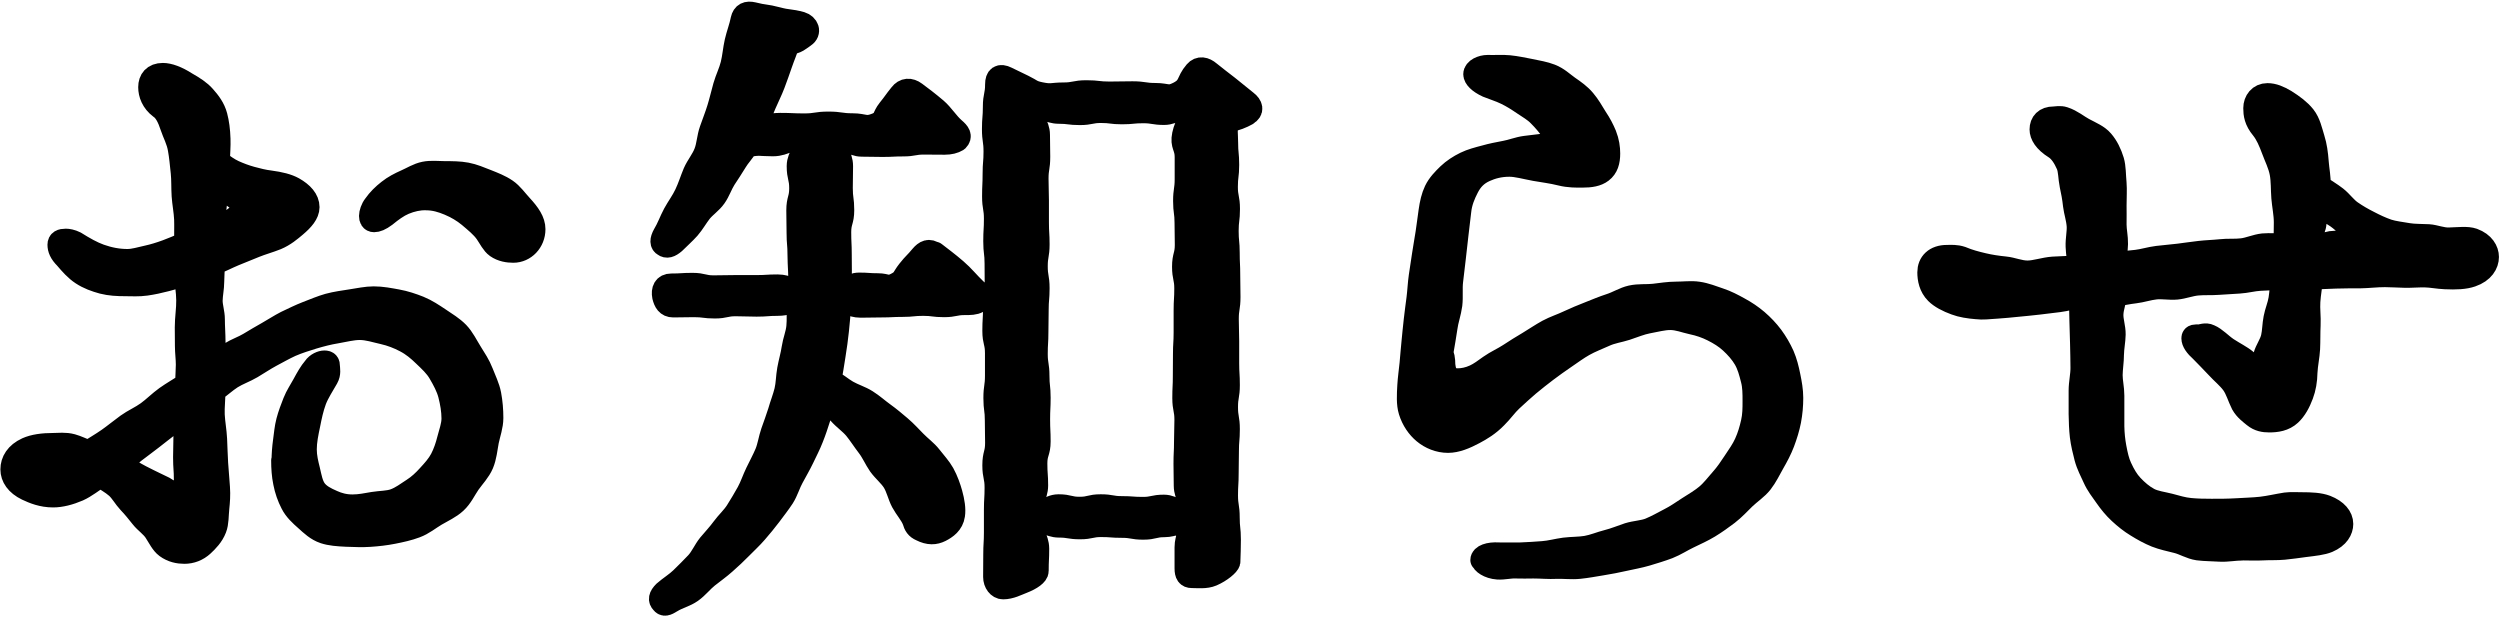
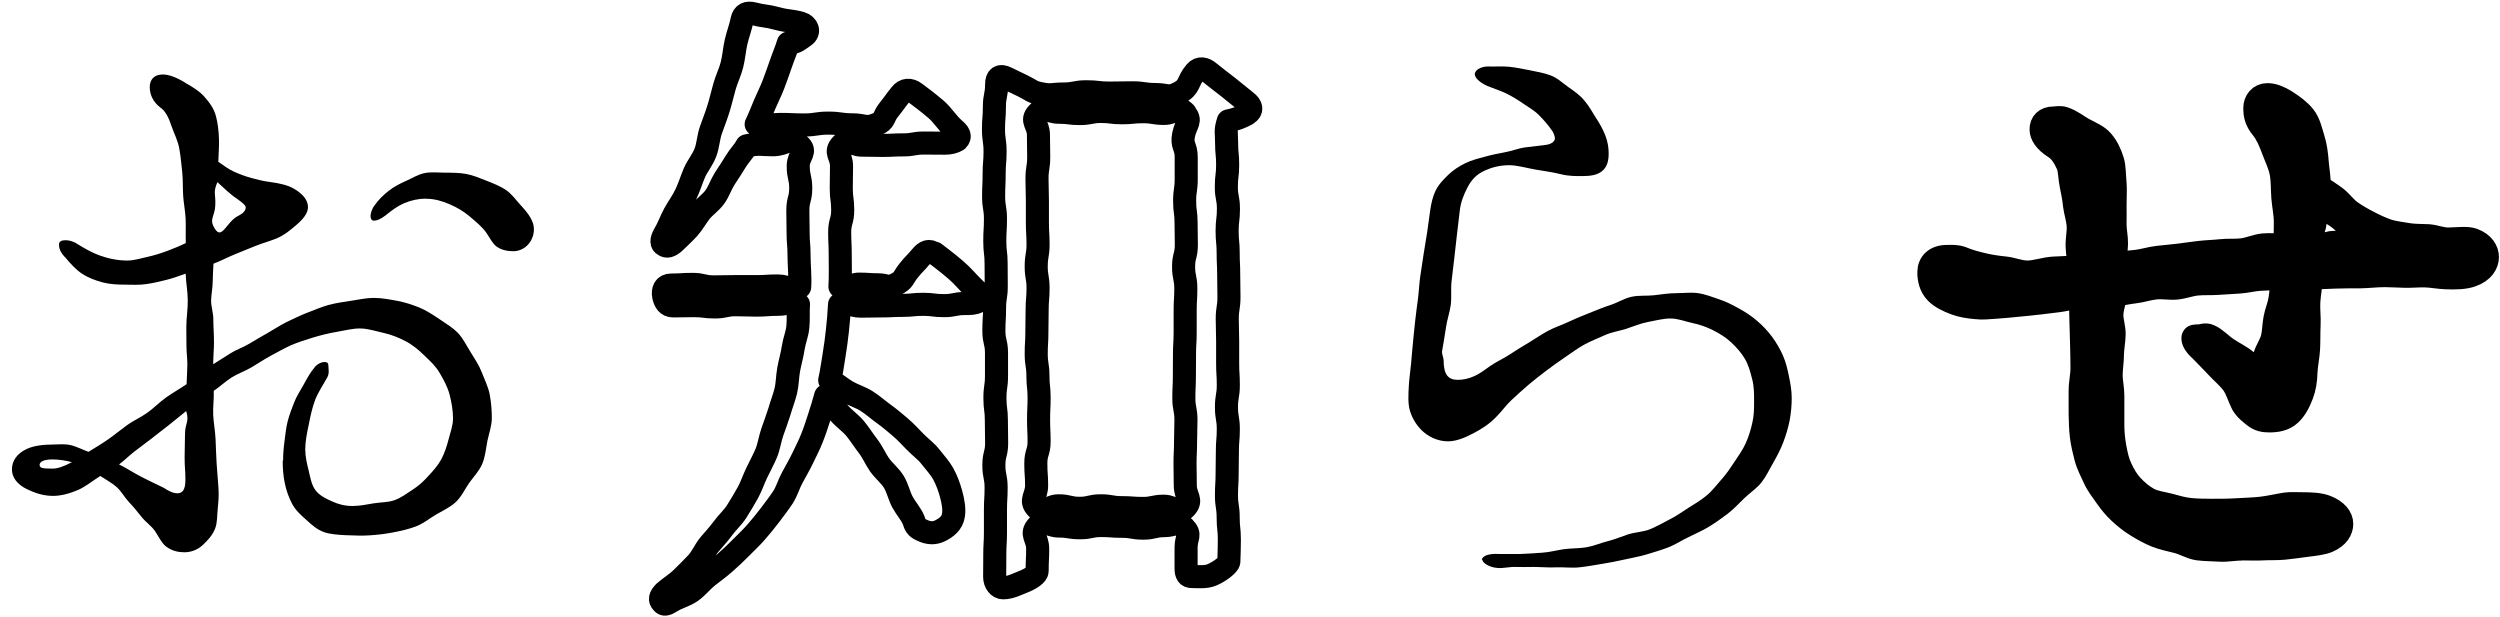
<svg xmlns="http://www.w3.org/2000/svg" id="_レイヤー_2" data-name="レイヤー 2" width="190.67" height="47.03" viewBox="0 0 190.67 47.03">
  <defs>
    <style>
      .cls-1 {
        fill: none;
        stroke: #000;
        stroke-linecap: round;
        stroke-linejoin: round;
        stroke-width: 1.76px;
      }
    </style>
  </defs>
  <g id="_テキスト" data-name="テキスト">
    <g>
      <g>
        <path d="m21.59,35.16c0-.5.04-1.01.11-1.52.07-.5.11-1.02.24-1.51.13-.5.32-.99.5-1.45.19-.49.49-.92.72-1.35.26-.48.51-.93.81-1.28.2-.3.57-.44.77-.44.25,0,.31.1.31.35,0,.2.09.51-.11.86-.32.57-.68,1.1-.91,1.69-.23.62-.36,1.25-.48,1.86-.14.66-.27,1.29-.27,1.9,0,.57.13,1.09.25,1.57.13.55.22,1.11.51,1.52.31.43.81.67,1.31.89.44.2.93.34,1.53.34s1.09-.12,1.6-.2c.56-.09,1.12-.07,1.6-.24.53-.19.96-.53,1.4-.81.47-.3.85-.66,1.2-1.05.37-.4.73-.8.98-1.27.25-.48.42-.99.55-1.51.13-.52.34-1.05.34-1.59,0-.61-.11-1.23-.26-1.82-.15-.58-.45-1.13-.76-1.66-.3-.52-.75-.93-1.19-1.35-.42-.41-.87-.79-1.43-1.08-.51-.27-1.07-.49-1.69-.63-.56-.12-1.15-.33-1.79-.33-.56,0-1.16.16-1.8.27-.56.09-1.14.24-1.75.42-.55.17-1.13.35-1.71.6-.52.24-1.01.52-1.52.79-.5.27-.97.59-1.46.88-.49.29-1.05.48-1.53.78-.48.31-.89.7-1.36,1.02.03.6-.07,1.21-.04,1.84.03.6.15,1.21.18,1.84.03.6.04,1.22.08,1.85.04.6.09,1.22.14,1.85.04.57,0,1.08-.05,1.55-.06.58-.03,1.13-.2,1.56-.21.55-.61.95-.94,1.26-.41.38-.9.56-1.41.56-.43,0-.92-.09-1.37-.42-.34-.25-.55-.71-.85-1.17-.28-.42-.73-.71-1.03-1.09-.32-.4-.62-.78-.96-1.13-.35-.37-.59-.84-.95-1.16-.39-.34-.86-.59-1.25-.85-.6.38-1.14.82-1.68,1.06-.67.29-1.34.46-1.92.46-.83,0-1.48-.27-1.99-.51-.79-.38-1.15-.94-1.15-1.51,0-.61.34-1.2,1.15-1.57.51-.23,1.19-.33,2.05-.33.37,0,.85-.07,1.37.07.4.11.81.32,1.27.49.47-.3.98-.59,1.51-.96.47-.33.94-.72,1.45-1.09.47-.34,1.04-.58,1.55-.95.48-.35.91-.79,1.41-1.15.49-.35,1.05-.66,1.56-1.01.02-.48.05-1,.06-1.48,0-.48-.07-.96-.07-1.43,0-.48-.01-.96-.01-1.43,0-.71.12-1.39.11-2.05,0-.69-.14-1.35-.16-2.04-.51.18-1,.36-1.49.48-.53.14-1.05.25-1.54.32-.55.08-1.07.04-1.57.04-.6,0-1.17-.03-1.72-.17-.55-.15-1.09-.34-1.59-.67-.46-.3-.84-.73-1.24-1.2-.4-.4-.51-.71-.51-1.01,0-.25.17-.34.52-.34.15,0,.42.04.72.19.67.42,1.29.77,1.88.98.7.25,1.4.38,2.1.38.48,0,.99-.16,1.53-.28.46-.1.95-.25,1.47-.44.45-.17.95-.37,1.45-.61-.02-.61.01-1.24-.01-1.82-.03-.62-.15-1.21-.19-1.78-.04-.63-.01-1.23-.07-1.79-.07-.64-.12-1.24-.22-1.78-.11-.67-.42-1.21-.58-1.7-.24-.74-.51-1.23-.87-1.47-.6-.45-.81-1.05-.81-1.55,0-.55.3-.97,1-.97.45,0,1.07.22,1.77.67.58.33,1.05.63,1.39,1.02.38.43.73.88.89,1.49.13.49.21,1.07.23,1.74.02.52-.03,1.08-.05,1.74.39.27.75.55,1.19.75.42.19.87.36,1.35.49.44.12.91.24,1.41.3.74.1,1.33.24,1.78.49.67.38,1.11.86,1.11,1.43,0,.48-.4.95-.96,1.42-.38.32-.83.71-1.45.97-.55.22-1.11.37-1.63.58-.55.23-1.08.44-1.6.65-.55.23-1.05.5-1.57.69-.02.46-.05.91-.06,1.4,0,.46-.11.93-.12,1.42,0,.46.17.93.17,1.42,0,.57.05,1.15.05,1.75,0,.56-.06,1.08-.06,1.68.45-.29.85-.54,1.31-.83.46-.29.99-.46,1.45-.74.47-.28.93-.56,1.4-.82.48-.27.93-.57,1.4-.81.55-.26,1.07-.52,1.59-.72.57-.22,1.11-.45,1.64-.6.59-.16,1.17-.23,1.72-.32.6-.09,1.18-.22,1.73-.22.62,0,1.21.12,1.77.22.61.11,1.17.3,1.7.51.56.23,1.05.56,1.53.88.5.34,1.01.64,1.42,1.06.41.43.66.97.98,1.48.31.5.64.99.85,1.54.21.55.49,1.1.6,1.68.11.58.16,1.19.16,1.79s-.22,1.18-.34,1.76c-.11.58-.16,1.19-.39,1.74-.23.54-.66.98-1.01,1.47-.33.48-.58,1.05-1.03,1.46-.42.39-.98.64-1.51.95-.49.29-.96.69-1.54.9-.53.2-1.12.33-1.73.45-.56.11-1.15.18-1.77.22-.57.04-1.16.01-1.79-.01-.62-.03-1.19-.07-1.67-.23-.57-.19-.98-.59-1.38-.95-.42-.37-.84-.75-1.09-1.25-.25-.48-.44-1.02-.55-1.59-.11-.53-.15-1.1-.15-1.68Zm-16.1.09c-.55-.15-1.06-.21-1.51-.21-.7,0-.96.21-.96.41,0,.25.21.29,1,.29.35,0,.81-.14,1.46-.49Zm8.04,2.37c.35,0,.61-.21.61-1.01,0-.87-.06-.87-.06-1.75s.03-.88.03-1.75.35-.92.09-1.76c-.44.35-.89.72-1.31,1.06-.44.35-.89.68-1.31,1.02-.44.35-.9.67-1.32,1-.45.35-.76.68-1.18.99.63.31,1.12.65,1.65.92.85.44,1.52.74,1.77.87.3.2.67.41,1.02.41Zm4.63-21.15c.4-.2.58-.41.58-.66,0-.15-.22-.32-.62-.62-.55-.35-1.04-.85-1.54-1.3-.35.83-.12.87-.16,1.77-.04.9-.51,1.03-.03,1.79.54.86.86-.5,1.76-.98Zm14.32-1.32c-.54,0-1.09.11-1.66.35-.49.21-.94.54-1.43.94-.4.3-.66.39-.86.39s-.27-.16-.27-.36.11-.56.31-.81c.3-.43.67-.79,1.07-1.1.4-.32.85-.55,1.32-.76.46-.2.92-.5,1.43-.6.49-.1,1.03-.03,1.55-.03s1.1,0,1.63.1c.53.1,1.04.32,1.55.52.5.2,1.03.4,1.48.71.44.3.76.77,1.14,1.18.6.65.98,1.2.98,1.8,0,.95-.72,1.68-1.57,1.68-.4,0-.87-.07-1.27-.35-.31-.22-.51-.65-.79-1.06-.33-.47-.82-.86-1.3-1.27-.46-.38-.97-.68-1.54-.92-.55-.23-1.11-.4-1.74-.4Z" />
-         <path class="cls-1" d="m21.59,35.16c0-.5.04-1.01.11-1.52.07-.5.11-1.02.24-1.51.13-.5.32-.99.5-1.45.19-.49.49-.92.72-1.35.26-.48.51-.93.81-1.28.2-.3.57-.44.77-.44.25,0,.31.1.31.35,0,.2.09.51-.11.86-.32.57-.68,1.1-.91,1.69-.23.62-.36,1.25-.48,1.86-.14.66-.27,1.29-.27,1.9,0,.57.13,1.09.25,1.57.13.55.22,1.11.51,1.52.31.43.81.67,1.31.89.44.2.93.34,1.53.34s1.09-.12,1.6-.2c.56-.09,1.12-.07,1.6-.24.53-.19.96-.53,1.4-.81.47-.3.85-.66,1.2-1.05.37-.4.73-.8.98-1.27.25-.48.42-.99.55-1.51.13-.52.34-1.05.34-1.59,0-.61-.11-1.23-.26-1.82-.15-.58-.45-1.13-.76-1.66-.3-.52-.75-.93-1.19-1.35-.42-.41-.87-.79-1.43-1.08-.51-.27-1.07-.49-1.69-.63-.56-.12-1.15-.33-1.79-.33-.56,0-1.16.16-1.8.27-.56.09-1.14.24-1.75.42-.55.17-1.13.35-1.71.6-.52.24-1.01.52-1.52.79-.5.27-.97.59-1.46.88-.49.29-1.05.48-1.53.78-.48.31-.89.7-1.36,1.02.03.6-.07,1.21-.04,1.84.03.6.15,1.21.18,1.84.03.6.04,1.22.08,1.85.04.6.09,1.22.14,1.85.04.57,0,1.08-.05,1.55-.06.58-.03,1.13-.2,1.56-.21.55-.61.95-.94,1.26-.41.38-.9.56-1.41.56-.43,0-.92-.09-1.37-.42-.34-.25-.55-.71-.85-1.17-.28-.42-.73-.71-1.03-1.09-.32-.4-.62-.78-.96-1.13-.35-.37-.59-.84-.95-1.16-.39-.34-.86-.59-1.25-.85-.6.38-1.14.82-1.68,1.06-.67.29-1.34.46-1.92.46-.83,0-1.48-.27-1.99-.51-.79-.38-1.15-.94-1.15-1.51,0-.61.34-1.2,1.15-1.57.51-.23,1.19-.33,2.05-.33.37,0,.85-.07,1.37.07.4.11.81.32,1.27.49.47-.3.98-.59,1.51-.96.47-.33.94-.72,1.45-1.09.47-.34,1.04-.58,1.55-.95.48-.35.91-.79,1.41-1.15.49-.35,1.05-.66,1.56-1.01.02-.48.05-1,.06-1.48,0-.48-.07-.96-.07-1.43,0-.48-.01-.96-.01-1.43,0-.71.12-1.39.11-2.05,0-.69-.14-1.35-.16-2.04-.51.18-1,.36-1.49.48-.53.14-1.05.25-1.54.32-.55.08-1.07.04-1.57.04-.6,0-1.17-.03-1.72-.17-.55-.15-1.09-.34-1.59-.67-.46-.3-.84-.73-1.24-1.2-.4-.4-.51-.71-.51-1.01,0-.25.17-.34.52-.34.15,0,.42.04.72.19.67.42,1.29.77,1.88.98.7.25,1.4.38,2.1.38.48,0,.99-.16,1.53-.28.46-.1.95-.25,1.47-.44.45-.17.95-.37,1.45-.61-.02-.61.01-1.24-.01-1.82-.03-.62-.15-1.21-.19-1.78-.04-.63-.01-1.23-.07-1.79-.07-.64-.12-1.24-.22-1.78-.11-.67-.42-1.21-.58-1.7-.24-.74-.51-1.23-.87-1.47-.6-.45-.81-1.05-.81-1.55,0-.55.3-.97,1-.97.45,0,1.07.22,1.77.67.58.33,1.05.63,1.39,1.02.38.43.73.88.89,1.49.13.49.21,1.07.23,1.74.02.52-.03,1.08-.05,1.74.39.27.75.55,1.19.75.42.19.87.36,1.35.49.44.12.91.24,1.41.3.74.1,1.33.24,1.78.49.67.38,1.11.86,1.11,1.43,0,.48-.4.95-.96,1.42-.38.32-.83.71-1.45.97-.55.22-1.11.37-1.63.58-.55.23-1.08.44-1.6.65-.55.23-1.05.5-1.57.69-.02.46-.05.91-.06,1.4,0,.46-.11.93-.12,1.42,0,.46.17.93.17,1.42,0,.57.05,1.15.05,1.75,0,.56-.06,1.08-.06,1.68.45-.29.85-.54,1.31-.83.46-.29.99-.46,1.45-.74.47-.28.93-.56,1.4-.82.48-.27.93-.57,1.4-.81.55-.26,1.07-.52,1.59-.72.57-.22,1.11-.45,1.64-.6.59-.16,1.17-.23,1.72-.32.6-.09,1.18-.22,1.73-.22.62,0,1.21.12,1.77.22.61.11,1.17.3,1.7.51.56.23,1.05.56,1.53.88.5.34,1.01.64,1.42,1.06.41.43.66.97.98,1.48.31.5.64.99.85,1.54.21.55.49,1.1.6,1.68.11.58.16,1.19.16,1.79s-.22,1.18-.34,1.76c-.11.58-.16,1.19-.39,1.74-.23.54-.66.98-1.01,1.47-.33.48-.58,1.05-1.03,1.46-.42.39-.98.64-1.51.95-.49.29-.96.69-1.54.9-.53.2-1.12.33-1.73.45-.56.11-1.15.18-1.77.22-.57.04-1.16.01-1.79-.01-.62-.03-1.19-.07-1.67-.23-.57-.19-.98-.59-1.38-.95-.42-.37-.84-.75-1.09-1.25-.25-.48-.44-1.02-.55-1.59-.11-.53-.15-1.1-.15-1.68Zm-16.1.09c-.55-.15-1.06-.21-1.51-.21-.7,0-.96.21-.96.41,0,.25.21.29,1,.29.35,0,.81-.14,1.46-.49Zm8.04,2.37c.35,0,.61-.21.61-1.01,0-.87-.06-.87-.06-1.75s.03-.88.03-1.75.35-.92.09-1.76c-.44.35-.89.72-1.31,1.06-.44.35-.89.68-1.31,1.02-.44.35-.9.67-1.32,1-.45.35-.76.68-1.18.99.63.31,1.12.65,1.65.92.85.44,1.52.74,1.77.87.3.2.67.41,1.02.41Zm4.63-21.15c.4-.2.58-.41.58-.66,0-.15-.22-.32-.62-.62-.55-.35-1.04-.85-1.54-1.3-.35.83-.12.87-.16,1.77-.04.9-.51,1.03-.03,1.79.54.86.86-.5,1.76-.98Zm14.32-1.32c-.54,0-1.09.11-1.66.35-.49.21-.94.54-1.43.94-.4.3-.66.39-.86.39s-.27-.16-.27-.36.11-.56.31-.81c.3-.43.67-.79,1.07-1.1.4-.32.85-.55,1.32-.76.46-.2.92-.5,1.43-.6.49-.1,1.03-.03,1.55-.03s1.1,0,1.63.1c.53.1,1.04.32,1.55.52.5.2,1.03.4,1.48.71.44.3.76.77,1.14,1.18.6.65.98,1.2.98,1.8,0,.95-.72,1.68-1.57,1.68-.4,0-.87-.07-1.27-.35-.31-.22-.51-.65-.79-1.06-.33-.47-.82-.86-1.3-1.27-.46-.38-.97-.68-1.54-.92-.55-.23-1.11-.4-1.74-.4Z" />
      </g>
      <g>
-         <path d="m71.29,19.31c.41.32,1.01.76,1.62,1.29.52.44.98,1.02,1.47,1.48.35.3.55.62.2.92-.25.15-.59.15-.99.15-.79,0-.79.16-1.59.16s-.8-.1-1.59-.1-.79.08-1.59.08-.8.04-1.59.04-.8.02-1.59.02-.87-.41-1.61-.13c-.03.63-.09,1.32-.16,1.97-.07.63-.15,1.27-.26,1.92-.11.63-.18,1.25-.33,1.89.5.25.89.61,1.34.87.49.28,1.02.43,1.46.71.48.3.88.67,1.3.97.46.33.87.68,1.26,1.01.44.37.79.77,1.15,1.13.4.41.85.73,1.16,1.13.36.46.74.87.98,1.3.29.53.47,1.06.6,1.52.17.61.26,1.19.19,1.64-.09.64-.57.97-1,1.19-.42.21-.87.24-1.46-.06-.35-.15-.47-.36-.57-.71-.19-.49-.59-.91-.87-1.43-.25-.47-.36-1.05-.66-1.54-.29-.46-.75-.82-1.08-1.28-.31-.45-.53-.98-.87-1.42-.34-.44-.64-.92-.99-1.35-.36-.43-.84-.75-1.2-1.16-.38-.43-.68-.94-1.05-1.33-.14.54-.32,1.09-.49,1.63-.17.53-.34,1.06-.55,1.58-.2.52-.46,1.01-.7,1.52-.24.5-.52.98-.79,1.48-.27.48-.42,1.05-.72,1.52-.3.46-.65.9-.99,1.36-.33.44-.69.87-1.06,1.3-.36.42-.77.79-1.17,1.2-.38.39-.79.77-1.22,1.15-.41.37-.87.69-1.31,1.04-.43.34-.78.81-1.25,1.14-.45.32-1.03.45-1.51.75-.4.25-.56.29-.71.09-.2-.2-.18-.44.17-.79.42-.37.91-.66,1.3-1.04.4-.39.8-.79,1.17-1.18.38-.41.6-.96.94-1.38.36-.43.74-.83,1.06-1.27.33-.45.76-.83,1.05-1.29.3-.47.58-.95.85-1.43.27-.49.44-1.03.68-1.52.24-.5.51-.99.72-1.49.21-.51.28-1.08.46-1.6.18-.52.38-1.04.54-1.56.15-.53.36-1.05.49-1.58.13-.54.12-1.1.22-1.64.1-.55.26-1.08.34-1.62.08-.55.31-1.08.36-1.62.06-.55,0-1.19.05-1.73-.75-.26-.82,0-1.61,0s-.8.06-1.59.06-.79-.03-1.59-.03-.8.17-1.59.17-.8-.1-1.59-.1-.8.02-1.59.02c-.45,0-.62-.32-.72-.72-.1-.5.07-.87.57-.87.81,0,.81-.05,1.62-.05s.81.19,1.62.19.81-.02,1.62-.02.81,0,1.63,0,.81-.05,1.63-.05.94.43,1.68.08c.05-.8-.05-1.66-.05-2.46,0-.84-.07-.84-.07-1.69s-.02-.84-.02-1.69.22-.85.22-1.69-.19-.85-.19-1.69.7-1.09.05-1.63c-.78-.65-.96,0-1.98,0s-1.01-.12-2,.08c-.25.46-.58.76-.84,1.2-.27.45-.56.88-.84,1.31-.28.44-.44.96-.74,1.38-.3.43-.77.73-1.09,1.13-.32.41-.57.87-.91,1.26-.35.39-.74.73-1.1,1.09-.35.3-.58.35-.78.2-.2-.1-.24-.35.01-.8.3-.49.49-1.05.77-1.57.27-.5.63-.97.88-1.51.25-.52.42-1.08.65-1.63.23-.53.63-.99.84-1.55.21-.54.22-1.15.42-1.71.19-.55.41-1.09.58-1.65.17-.55.3-1.12.46-1.69.16-.56.43-1.09.57-1.66.14-.56.18-1.16.31-1.73.13-.57.35-1.12.46-1.69.1-.45.38-.56.83-.46.9.23.93.13,1.83.37s.93.12,1.83.36c.5.15.7.68.25.98-.3.2-.62.54-1.22.54-.16.54-.37,1-.55,1.53-.18.54-.38,1.07-.57,1.59-.2.53-.46,1.03-.68,1.55-.22.52-.41,1.02-.65,1.52.88.27.91.01,1.83.01s.92.04,1.84.04.92-.14,1.84-.14.92.13,1.84.13.98.31,1.84-.04c.67-.27.47-.54.93-1.11s.43-.59.89-1.16c.3-.4.72-.42,1.12-.12.41.3.99.74,1.59,1.25.5.43.88,1.07,1.38,1.5.35.3.54.55.24.85-.25.15-.56.23-.96.23-.79,0-.79-.01-1.58-.01s-.79.14-1.58.14-.79.04-1.58.04-.79-.02-1.58-.02-.99-.62-1.54-.04c-.58.61-.01.8-.01,1.64s-.02.84-.02,1.68.11.84.11,1.68-.23.84-.23,1.68.04.84.04,1.68.03,1.67-.02,2.47c.61.36.75-.19,1.46-.19s.71.05,1.42.05.73.28,1.37-.03c.66-.33.52-.46.98-1.04.46-.58.51-.54.98-1.11.3-.35.59-.5.99-.2Zm23.8-10.6c-.35.2-.86.41-1.41.51-.25.8-.13.83-.13,1.67s.08.84.08,1.68-.1.84-.1,1.68.16.84.16,1.68-.1.84-.1,1.68.08.84.08,1.68.04.84.04,1.68.02.84.02,1.68-.13.84-.13,1.68.03.84.03,1.68,0,.84,0,1.68.05.84.05,1.68-.14.84-.14,1.68.14.84.14,1.68-.07.84-.07,1.68-.02.84-.02,1.69-.05.84-.05,1.68.13.84.13,1.69.09.84.09,1.69-.02.85-.04,1.69c-.03.2-.61.7-1.28.99-.49.21-1.09.13-1.55.13-.3,0-.43-.17-.43-.62,0-.8,0-.8,0-1.6s.41-.94-.15-1.51c-.57-.57-.71-.15-1.51-.15s-.8.19-1.61.19-.8-.14-1.61-.14-.8-.06-1.6-.06-.8.17-1.61.17-.81-.13-1.61-.13-1.08-.57-1.63.01c-.58.62.01.87.01,1.72s-.04.85-.04,1.7c0,.25-.43.58-1.13.85-.42.16-.91.43-1.47.43-.35,0-.64-.38-.64-.83,0-.85.01-.85.01-1.7s.05-.85.05-1.7,0-.85,0-1.7.05-.85.05-1.71-.17-.85-.17-1.71.21-.85.21-1.7-.02-.85-.02-1.71-.11-.85-.11-1.71.12-.85.12-1.71,0-.85,0-1.71-.2-.85-.2-1.71.05-.85.05-1.71.13-.85.13-1.71-.01-.85-.01-1.7-.1-.85-.1-1.71.05-.85.05-1.71-.14-.85-.14-1.71.04-.85.04-1.71.07-.85.07-1.71-.12-.86-.12-1.71.07-.86.07-1.71.17-.86.17-1.71c0-.55.25-.73.75-.48.64.31.64.31,1.28.62.64.31.61.43,1.3.57.86.18.88.03,1.76.03s.88-.17,1.76-.17.88.1,1.75.1.88-.02,1.76-.02.88.13,1.76.13.96.29,1.75-.11c.93-.48.62-.83,1.3-1.62.3-.35.7-.26,1.05.04.7.57.71.55,1.42,1.11.7.56.7.57,1.4,1.13.4.3.5.68.05.93Zm-4.7-.1c-.55-.58-.8.04-1.6.04s-.8-.13-1.61-.13-.8.08-1.61.08-.8-.1-1.6-.1-.8.16-1.61.16-.81-.1-1.61-.1-1.04-.51-1.6.07c-.58.6.05.82.05,1.66s.02.83.02,1.67-.13.84-.13,1.67.03.84.03,1.67,0,.84,0,1.67.05.84.05,1.67-.14.84-.14,1.67.14.84.14,1.67-.07.83-.07,1.67-.02.83-.02,1.67-.05.84-.05,1.67.13.84.13,1.67.09.84.09,1.67-.04.84-.04,1.67.04.84.04,1.67-.25.84-.25,1.68.06.84.06,1.68-.56,1.12.02,1.72c.55.58.85-.17,1.65-.17s.8.19,1.61.19.8-.19,1.61-.19.8.14,1.6.14.8.06,1.61.06.81-.17,1.61-.17,1.07.7,1.63.12c.58-.6,0-.86,0-1.69s-.02-.83-.02-1.67.04-.84.04-1.67.03-.84.03-1.67-.16-.84-.16-1.67.04-.84.04-1.67.01-.84.01-1.67.05-.84.05-1.67,0-.83,0-1.67.05-.83.05-1.67-.17-.84-.17-1.67.21-.84.21-1.67-.02-.84-.02-1.67-.11-.84-.11-1.67.12-.84.12-1.67,0-.84,0-1.68-.37-.87-.2-1.7c.18-.88.66-1.06.08-1.66Z" />
        <path class="cls-1" d="m71.29,19.31c.41.32,1.01.76,1.62,1.29.52.44.98,1.02,1.47,1.48.35.3.55.62.2.92-.25.15-.59.15-.99.15-.79,0-.79.16-1.59.16s-.8-.1-1.59-.1-.79.08-1.59.08-.8.04-1.59.04-.8.02-1.59.02-.87-.41-1.61-.13c-.03.63-.09,1.32-.16,1.97-.07.63-.15,1.27-.26,1.92-.11.63-.18,1.25-.33,1.89.5.25.89.61,1.34.87.49.28,1.02.43,1.46.71.48.3.88.67,1.3.97.46.33.87.68,1.26,1.01.44.37.79.77,1.15,1.13.4.41.85.73,1.16,1.13.36.46.74.87.98,1.3.29.53.47,1.06.6,1.52.17.61.26,1.19.19,1.64-.09.64-.57.97-1,1.19-.42.21-.87.24-1.46-.06-.35-.15-.47-.36-.57-.71-.19-.49-.59-.91-.87-1.43-.25-.47-.36-1.05-.66-1.54-.29-.46-.75-.82-1.08-1.28-.31-.45-.53-.98-.87-1.42-.34-.44-.64-.92-.99-1.35-.36-.43-.84-.75-1.2-1.16-.38-.43-.68-.94-1.05-1.33-.14.54-.32,1.09-.49,1.63-.17.53-.34,1.06-.55,1.58-.2.52-.46,1.01-.7,1.52-.24.5-.52.98-.79,1.48-.27.48-.42,1.05-.72,1.52-.3.46-.65.9-.99,1.36-.33.44-.69.87-1.06,1.3-.36.42-.77.79-1.17,1.2-.38.39-.79.77-1.22,1.15-.41.37-.87.69-1.31,1.04-.43.34-.78.81-1.25,1.14-.45.32-1.03.45-1.51.75-.4.25-.56.29-.71.09-.2-.2-.18-.44.17-.79.42-.37.91-.66,1.3-1.04.4-.39.8-.79,1.17-1.18.38-.41.6-.96.94-1.38.36-.43.74-.83,1.06-1.27.33-.45.76-.83,1.05-1.29.3-.47.58-.95.85-1.43.27-.49.44-1.03.68-1.52.24-.5.51-.99.72-1.49.21-.51.28-1.08.46-1.6.18-.52.38-1.04.54-1.56.15-.53.36-1.05.49-1.58.13-.54.12-1.1.22-1.64.1-.55.26-1.08.34-1.62.08-.55.31-1.08.36-1.62.06-.55,0-1.19.05-1.73-.75-.26-.82,0-1.61,0s-.8.06-1.59.06-.79-.03-1.59-.03-.8.17-1.59.17-.8-.1-1.59-.1-.8.02-1.59.02c-.45,0-.62-.32-.72-.72-.1-.5.07-.87.57-.87.81,0,.81-.05,1.62-.05s.81.19,1.62.19.81-.02,1.62-.02.81,0,1.63,0,.81-.05,1.63-.05.94.43,1.68.08c.05-.8-.05-1.66-.05-2.46,0-.84-.07-.84-.07-1.69s-.02-.84-.02-1.69.22-.85.22-1.69-.19-.85-.19-1.69.7-1.09.05-1.63c-.78-.65-.96,0-1.98,0s-1.01-.12-2,.08c-.25.46-.58.76-.84,1.2-.27.45-.56.88-.84,1.31-.28.44-.44.96-.74,1.38-.3.43-.77.73-1.09,1.13-.32.41-.57.87-.91,1.26-.35.39-.74.73-1.1,1.09-.35.3-.58.35-.78.2-.2-.1-.24-.35.01-.8.3-.49.49-1.05.77-1.57.27-.5.63-.97.88-1.51.25-.52.42-1.08.65-1.63.23-.53.63-.99.84-1.55.21-.54.22-1.15.42-1.71.19-.55.41-1.09.58-1.65.17-.55.3-1.12.46-1.69.16-.56.43-1.09.57-1.66.14-.56.18-1.16.31-1.73.13-.57.35-1.12.46-1.69.1-.45.38-.56.83-.46.9.23.93.13,1.83.37s.93.12,1.83.36c.5.15.7.68.25.98-.3.2-.62.54-1.22.54-.16.54-.37,1-.55,1.53-.18.54-.38,1.07-.57,1.59-.2.53-.46,1.03-.68,1.55-.22.52-.41,1.02-.65,1.52.88.27.91.01,1.83.01s.92.04,1.84.04.92-.14,1.84-.14.92.13,1.84.13.98.31,1.84-.04c.67-.27.47-.54.93-1.11s.43-.59.89-1.16c.3-.4.72-.42,1.12-.12.41.3.99.74,1.59,1.25.5.43.88,1.07,1.38,1.5.35.3.54.55.24.85-.25.15-.56.23-.96.23-.79,0-.79-.01-1.58-.01s-.79.14-1.58.14-.79.04-1.58.04-.79-.02-1.58-.02-.99-.62-1.54-.04c-.58.61-.01.8-.01,1.64s-.02.84-.02,1.68.11.84.11,1.68-.23.84-.23,1.68.04.84.04,1.68.03,1.67-.02,2.47c.61.36.75-.19,1.46-.19s.71.05,1.42.05.73.28,1.37-.03c.66-.33.52-.46.98-1.04.46-.58.51-.54.98-1.11.3-.35.59-.5.99-.2Zm23.8-10.6c-.35.2-.86.41-1.41.51-.25.8-.13.83-.13,1.67s.08.84.08,1.68-.1.84-.1,1.68.16.84.16,1.68-.1.84-.1,1.68.08.84.08,1.68.04.84.04,1.68.02.84.02,1.68-.13.84-.13,1.68.03.84.03,1.68,0,.84,0,1.68.05.84.05,1.68-.14.84-.14,1.68.14.84.14,1.68-.07.84-.07,1.68-.02.84-.02,1.69-.05.84-.05,1.68.13.84.13,1.69.09.84.09,1.69-.02.85-.04,1.69c-.03.2-.61.7-1.28.99-.49.21-1.09.13-1.55.13-.3,0-.43-.17-.43-.62,0-.8,0-.8,0-1.6s.41-.94-.15-1.51c-.57-.57-.71-.15-1.51-.15s-.8.19-1.61.19-.8-.14-1.61-.14-.8-.06-1.6-.06-.8.17-1.61.17-.81-.13-1.61-.13-1.08-.57-1.63.01c-.58.62.01.87.01,1.72s-.04.85-.04,1.7c0,.25-.43.58-1.13.85-.42.16-.91.43-1.47.43-.35,0-.64-.38-.64-.83,0-.85.01-.85.01-1.7s.05-.85.05-1.7,0-.85,0-1.7.05-.85.05-1.71-.17-.85-.17-1.71.21-.85.21-1.7-.02-.85-.02-1.71-.11-.85-.11-1.71.12-.85.12-1.71,0-.85,0-1.71-.2-.85-.2-1.71.05-.85.05-1.71.13-.85.13-1.71-.01-.85-.01-1.7-.1-.85-.1-1.71.05-.85.05-1.71-.14-.85-.14-1.71.04-.85.04-1.71.07-.85.07-1.71-.12-.86-.12-1.71.07-.86.07-1.71.17-.86.17-1.71c0-.55.25-.73.75-.48.64.31.64.31,1.28.62.64.31.61.43,1.3.57.86.18.88.03,1.76.03s.88-.17,1.76-.17.88.1,1.75.1.88-.02,1.76-.02.88.13,1.76.13.96.29,1.75-.11c.93-.48.62-.83,1.3-1.62.3-.35.7-.26,1.05.04.7.57.71.55,1.42,1.11.7.56.7.57,1.4,1.13.4.3.5.68.05.93Zm-4.7-.1c-.55-.58-.8.04-1.6.04s-.8-.13-1.61-.13-.8.08-1.61.08-.8-.1-1.6-.1-.8.16-1.61.16-.81-.1-1.61-.1-1.04-.51-1.6.07c-.58.6.05.82.05,1.66s.02.83.02,1.67-.13.84-.13,1.67.03.84.03,1.67,0,.84,0,1.67.05.84.05,1.67-.14.84-.14,1.67.14.84.14,1.67-.07.83-.07,1.67-.02.83-.02,1.67-.05.84-.05,1.67.13.84.13,1.67.09.84.09,1.67-.04.84-.04,1.67.04.84.04,1.67-.25.84-.25,1.68.06.84.06,1.68-.56,1.12.02,1.72c.55.58.85-.17,1.65-.17s.8.19,1.61.19.8-.19,1.61-.19.8.14,1.6.14.8.06,1.61.06.81-.17,1.61-.17,1.07.7,1.63.12c.58-.6,0-.86,0-1.69s-.02-.83-.02-1.67.04-.84.04-1.67.03-.84.03-1.67-.16-.84-.16-1.67.04-.84.04-1.67.01-.84.01-1.67.05-.84.05-1.67,0-.83,0-1.67.05-.83.05-1.67-.17-.84-.17-1.67.21-.84.21-1.67-.02-.84-.02-1.67-.11-.84-.11-1.67.12-.84.12-1.67,0-.84,0-1.68-.37-.87-.2-1.7c.18-.88.66-1.06.08-1.66Z" />
      </g>
      <g>
        <path d="m113.02,42.71c0-.3.53-.51,1.28-.46.57,0,1.14.01,1.68,0,.57-.02,1.14-.06,1.68-.1.57-.04,1.12-.2,1.66-.27.57-.07,1.14-.05,1.67-.14.57-.1,1.09-.33,1.61-.46.56-.14,1.07-.36,1.59-.53.55-.17,1.14-.18,1.64-.38.53-.22,1.02-.5,1.5-.75.52-.26.98-.59,1.43-.88.49-.31.98-.6,1.39-.94.45-.37.78-.83,1.14-1.23.39-.43.69-.89.99-1.34.32-.48.64-.93.86-1.42.24-.53.39-1.05.51-1.58.13-.56.13-1.1.13-1.64,0-.58,0-1.12-.14-1.65-.14-.55-.28-1.09-.56-1.57-.28-.48-.66-.9-1.07-1.28-.4-.37-.87-.66-1.39-.92-.48-.24-.99-.42-1.57-.54-.52-.11-1.06-.34-1.66-.34-.54,0-1.12.16-1.72.27-.54.1-1.07.33-1.65.52-.52.17-1.11.24-1.66.5-.5.23-1.05.43-1.58.73-.48.27-.95.62-1.45.96-.46.31-.93.65-1.41,1.01-.44.34-.9.69-1.36,1.08-.43.36-.85.76-1.29,1.16-.41.38-.74.87-1.17,1.29-.55.57-1.15.93-1.68,1.21-.69.37-1.36.64-1.98.64-.69,0-1.34-.27-1.83-.68-.46-.38-.86-.95-1.07-1.63-.17-.55-.13-1.23-.09-1.95.03-.52.11-1.07.17-1.66.05-.53.09-1.09.15-1.67.06-.54.1-1.1.17-1.66.07-.55.13-1.1.21-1.66.07-.55.09-1.12.17-1.67.08-.56.17-1.11.25-1.66.08-.56.19-1.11.27-1.66.09-.57.15-1.13.23-1.66.08-.57.2-1.1.41-1.54.24-.5.62-.88.99-1.24.38-.36.81-.64,1.3-.88.45-.22.96-.35,1.49-.49.49-.14,1-.24,1.53-.34.51-.09,1.01-.3,1.54-.37.52-.07,1.04-.12,1.57-.19.4-.05.69-.25.69-.5,0-.15-.1-.41-.2-.56-.31-.45-.65-.84-.99-1.18-.36-.38-.82-.63-1.23-.91-.41-.28-.83-.55-1.31-.78-.43-.21-.92-.36-1.42-.56-.65-.3-.96-.65-.96-.9,0-.35.53-.59.98-.59.58.02,1.12-.03,1.62.02.59.06,1.12.18,1.6.27.58.12,1.12.21,1.58.39.55.21.94.6,1.35.89.45.31.88.61,1.22,1.02.33.39.6.85.89,1.33.31.46.53.89.7,1.3.21.53.27,1,.27,1.42,0,.59-.13,1.06-.54,1.37-.35.27-.84.35-1.48.35-.45,0-1.01.01-1.61-.14-.71-.18-1.37-.25-1.97-.36-.76-.14-1.41-.33-1.97-.33-.77,0-1.37.18-1.86.4-.65.29-1.04.72-1.33,1.28-.28.54-.53,1.13-.6,1.82-.04.32-.12.96-.21,1.78-.06.53-.13,1.13-.2,1.77-.07.57-.14,1.17-.21,1.78-.07.59.01,1.21-.06,1.8-.08.61-.3,1.2-.37,1.76-.09.66-.21,1.25-.29,1.76-.05.25.11.51.11.71,0,1.15.38,1.51,1.08,1.51.38,0,.83-.08,1.3-.3.39-.18.76-.46,1.15-.74.48-.34,1.02-.57,1.49-.88.49-.33.98-.62,1.46-.91.51-.31.98-.63,1.47-.9.52-.28,1.07-.45,1.57-.69.54-.25,1.06-.47,1.58-.67.55-.22,1.08-.44,1.6-.61.57-.18,1.07-.51,1.61-.63.58-.13,1.18-.06,1.72-.12.59-.07,1.15-.16,1.7-.16.58,0,1.15-.08,1.68,0,.57.08,1.1.3,1.61.47.55.18,1.04.44,1.51.7.5.27.96.58,1.37.93.43.37.81.77,1.14,1.21.33.45.61.93.84,1.44.22.51.35,1.04.46,1.59.11.54.21,1.08.21,1.65s-.05,1.15-.16,1.73c-.11.56-.28,1.11-.49,1.67-.2.53-.47,1.04-.77,1.56-.28.49-.53,1.03-.9,1.5-.35.44-.86.77-1.29,1.18-.4.39-.79.82-1.27,1.19-.45.34-.92.68-1.43.99-.48.29-1.01.53-1.55.79-.51.24-1,.57-1.56.79-.53.2-1.09.37-1.66.54-.54.16-1.12.26-1.7.39-.55.12-1.12.24-1.71.33-.56.09-1.13.2-1.72.26-.56.06-1.16-.02-1.75,0-.57.03-1.15-.03-1.75-.03-.44,0-.88.02-1.35,0-.44-.02-.9.11-1.36.08-.7-.05-1.17-.42-1.17-.62Z" />
-         <path class="cls-1" d="m113.02,42.71c0-.3.53-.51,1.28-.46.57,0,1.14.01,1.68,0,.57-.02,1.14-.06,1.68-.1.57-.04,1.12-.2,1.66-.27.57-.07,1.14-.05,1.67-.14.57-.1,1.09-.33,1.61-.46.56-.14,1.07-.36,1.59-.53.55-.17,1.14-.18,1.64-.38.53-.22,1.02-.5,1.5-.75.52-.26.98-.59,1.43-.88.49-.31.98-.6,1.39-.94.45-.37.78-.83,1.14-1.23.39-.43.69-.89.99-1.34.32-.48.64-.93.86-1.42.24-.53.39-1.05.51-1.58.13-.56.13-1.1.13-1.64,0-.58,0-1.12-.14-1.65-.14-.55-.28-1.09-.56-1.57-.28-.48-.66-.9-1.07-1.28-.4-.37-.87-.66-1.39-.92-.48-.24-.99-.42-1.57-.54-.52-.11-1.06-.34-1.66-.34-.54,0-1.12.16-1.72.27-.54.1-1.07.33-1.65.52-.52.17-1.11.24-1.66.5-.5.23-1.05.43-1.58.73-.48.27-.95.62-1.45.96-.46.31-.93.65-1.41,1.01-.44.34-.9.69-1.36,1.08-.43.36-.85.76-1.29,1.16-.41.38-.74.87-1.17,1.29-.55.57-1.15.93-1.68,1.21-.69.37-1.36.64-1.98.64-.69,0-1.34-.27-1.83-.68-.46-.38-.86-.95-1.07-1.63-.17-.55-.13-1.23-.09-1.95.03-.52.11-1.07.17-1.66.05-.53.09-1.09.15-1.67.06-.54.1-1.1.17-1.66.07-.55.13-1.1.21-1.66.07-.55.09-1.12.17-1.67.08-.56.17-1.11.25-1.66.08-.56.19-1.11.27-1.66.09-.57.15-1.13.23-1.66.08-.57.2-1.1.41-1.54.24-.5.62-.88.99-1.24.38-.36.81-.64,1.3-.88.45-.22.96-.35,1.49-.49.49-.14,1-.24,1.53-.34.51-.09,1.01-.3,1.54-.37.52-.07,1.04-.12,1.57-.19.4-.05.69-.25.69-.5,0-.15-.1-.41-.2-.56-.31-.45-.65-.84-.99-1.18-.36-.38-.82-.63-1.23-.91-.41-.28-.83-.55-1.31-.78-.43-.21-.92-.36-1.42-.56-.65-.3-.96-.65-.96-.9,0-.35.53-.59.98-.59.58.02,1.12-.03,1.62.02.59.06,1.12.18,1.6.27.58.12,1.12.21,1.58.39.55.21.94.6,1.35.89.45.31.88.61,1.22,1.02.33.39.6.85.89,1.33.31.46.53.89.7,1.3.21.53.27,1,.27,1.42,0,.59-.13,1.06-.54,1.37-.35.27-.84.35-1.48.35-.45,0-1.01.01-1.61-.14-.71-.18-1.37-.25-1.97-.36-.76-.14-1.41-.33-1.97-.33-.77,0-1.37.18-1.86.4-.65.29-1.04.72-1.33,1.28-.28.54-.53,1.13-.6,1.82-.04.32-.12.96-.21,1.78-.06.53-.13,1.13-.2,1.77-.07.57-.14,1.17-.21,1.78-.07.59.01,1.21-.06,1.8-.08.61-.3,1.2-.37,1.76-.09.66-.21,1.25-.29,1.76-.05.25.11.51.11.71,0,1.15.38,1.51,1.08,1.51.38,0,.83-.08,1.3-.3.39-.18.76-.46,1.15-.74.48-.34,1.02-.57,1.49-.88.49-.33.98-.62,1.46-.91.51-.31.98-.63,1.47-.9.52-.28,1.07-.45,1.57-.69.54-.25,1.06-.47,1.58-.67.55-.22,1.08-.44,1.6-.61.57-.18,1.07-.51,1.61-.63.58-.13,1.18-.06,1.72-.12.59-.07,1.15-.16,1.7-.16.58,0,1.15-.08,1.68,0,.57.08,1.1.3,1.61.47.55.18,1.04.44,1.51.7.5.27.96.58,1.37.93.43.37.81.77,1.14,1.21.33.45.61.93.84,1.44.22.51.35,1.04.46,1.59.11.54.21,1.08.21,1.65s-.05,1.15-.16,1.73c-.11.56-.28,1.11-.49,1.67-.2.53-.47,1.04-.77,1.56-.28.49-.53,1.03-.9,1.5-.35.44-.86.77-1.29,1.18-.4.39-.79.82-1.27,1.19-.45.34-.92.68-1.43.99-.48.29-1.01.53-1.55.79-.51.24-1,.57-1.56.79-.53.2-1.09.37-1.66.54-.54.16-1.12.26-1.7.39-.55.12-1.12.24-1.71.33-.56.09-1.13.2-1.72.26-.56.06-1.16-.02-1.75,0-.57.03-1.15-.03-1.75-.03-.44,0-.88.02-1.35,0-.44-.02-.9.11-1.36.08-.7-.05-1.17-.42-1.17-.62Z" />
      </g>
      <g>
        <path d="m170.99,41.87c-.56,0-1.13.12-1.67.09-.57-.04-1.14-.03-1.68-.1-.56-.08-1.07-.41-1.6-.54-.55-.14-1.09-.25-1.6-.45-.52-.21-1-.48-1.47-.77-.48-.29-.9-.63-1.31-1.01-.4-.37-.74-.79-1.06-1.25-.31-.44-.65-.87-.88-1.39-.22-.49-.49-.98-.64-1.55-.13-.51-.27-1.06-.34-1.64-.06-.53-.08-1.09-.09-1.68,0-.61,0-1.2,0-1.78,0-.61.15-1.2.14-1.77,0-.61-.02-1.2-.03-1.77-.01-.61-.04-1.2-.05-1.77-.01-.61-.03-1.29-.04-1.86-.54.06-1.14.24-1.64.3-.55.07-1.07.13-1.56.19-.56.07-1.08.11-1.56.16-.58.06-1.11.11-1.56.14-.67.05-1.2.1-1.56.05-.63-.05-1.19-.14-1.64-.31-.61-.22-1.14-.5-1.47-.83-.46-.46-.57-1.07-.57-1.56,0-.7.48-1.21,1.38-1.21.35,0,.67-.04,1.12.11.54.23,1.08.37,1.63.5.54.13,1.09.21,1.68.27.54.05,1.1.31,1.71.31s1.25-.25,1.97-.3c.61-.04,1.24-.04,1.95-.11-.02-.55-.11-1.04-.13-1.54-.02-.56.11-1.09.08-1.58-.04-.56-.22-1.07-.28-1.56-.06-.57-.16-1.08-.26-1.54-.12-.59-.09-1.14-.27-1.56-.25-.57-.56-1.04-.95-1.29-.8-.5-1.07-1-1.07-1.4,0-.5.31-.87.96-.87.2,0,.48-.08.78.02.61.2,1.05.59,1.5.83.56.3,1.09.51,1.43.91.36.42.61.93.79,1.52.14.48.12,1.06.18,1.69.04.51,0,1.07,0,1.7,0,.45.01.94,0,1.46,0,.46.12.95.11,1.47-.01.47-.11.99-.12,1.5.51-.06,1.08-.11,1.65-.17.51-.06,1.04-.23,1.6-.3.52-.06,1.05-.11,1.61-.17.52-.06,1.05-.15,1.61-.21.52-.06,1.06-.07,1.62-.13.52-.06,1.07,0,1.62-.07.53-.06,1.04-.31,1.6-.37.53-.05,1.12.03,1.67-.03,0-.55.02-1.14.02-1.69,0-.64-.14-1.27-.19-1.88-.05-.65-.02-1.29-.13-1.88-.12-.65-.42-1.22-.62-1.77-.24-.64-.47-1.19-.83-1.64-.5-.6-.56-1.09-.56-1.54,0-.55.36-1.03.96-1.03.45,0,.88.18,1.38.48.57.36,1.07.73,1.43,1.18.38.48.5,1.1.69,1.71.17.54.25,1.12.3,1.79.04.56.17,1.15.15,1.81.44.32.88.57,1.28.88.42.33.73.79,1.15,1.08.43.3.88.56,1.36.8.44.23.92.46,1.44.64.47.15.99.2,1.55.3.48.08,1,.06,1.56.09.49.03,1.01.27,1.57.25.74-.02,1.37-.11,1.83.05.79.29,1.09.85,1.09,1.32,0,.51-.33,1.11-1.21,1.41-.51.18-1.19.21-2.01.17-.53-.02-1.04-.13-1.53-.14-.53-.01-1.04.04-1.54.03-.54-.01-1.05-.05-1.53-.05-.64,0-1.26.08-1.87.09-.63,0-1.24,0-1.87.02-.61.01-1.22.06-1.86.08-.04.57-.16,1.16-.2,1.78-.04.58.05,1.18.02,1.81-.03.58-.01,1.18-.04,1.8-.03.58-.17,1.18-.2,1.8-.01.62-.11,1.2-.3,1.7-.22.59-.51,1.13-.9,1.49-.46.43-1.05.51-1.6.51-.4,0-.78-.06-1.15-.36-.28-.23-.66-.5-.9-.93-.26-.51-.41-1.1-.74-1.56-.35-.47-.82-.84-1.19-1.25-.42-.45-.83-.86-1.19-1.23-.45-.4-.65-.72-.65-.97,0-.2.17-.18.47-.18.2,0,.49-.16.79-.01.46.19.88.67,1.36.99.52.34,1.07.61,1.41.9.25.25.49.35.74.35.4,0,.61-.26.71-.71.12-.45.46-.89.58-1.39.11-.47.1-.98.2-1.48.09-.48.3-.95.38-1.45.08-.49.11-1.09.17-1.59-.54.02-1.17.04-1.69.07-.54.03-1.06.18-1.59.21-.54.04-1.07.06-1.6.1-.54.04-1.08,0-1.6.05-.54.05-1.06.26-1.58.31-.54.05-1.09-.07-1.61-.01-.54.06-1.06.24-1.57.3-.54.06-.98.17-1.5.24-.02.49-.23.92-.25,1.46-.02.5.18,1.02.17,1.55-.01.5-.12,1.01-.13,1.54,0,.5-.09,1.02-.1,1.55,0,.5.13,1.02.13,1.56,0,.7,0,1.55,0,2.35.01.59.07,1.12.16,1.61.11.58.22,1.1.44,1.56.24.52.51.99.87,1.37.37.39.79.76,1.28,1.02.46.24,1.02.3,1.57.44.5.13,1.02.3,1.59.35.52.05,1.06.06,1.63.06.61,0,1.24,0,1.89-.04.61-.04,1.25-.05,1.89-.12.61-.07,1.23-.22,1.87-.32.4-.05.8-.02,1.2-.02.75,0,1.38.03,1.88.22.79.31,1.19.8,1.19,1.32,0,.45-.28.99-1.06,1.32-.43.18-1.04.24-1.76.33-.53.07-1.06.15-1.59.2-.53.05-1.07.02-1.61.05-.53.03-1.07,0-1.6,0Zm8.6-23.47c.4,0,.5-.19.5-.29,0-.15-.26-.25-.56-.4-.19-.13-.6-.68-1.31-1.18-.42-.29-1-.57-1.52-.94-.36.6-.09.72-.14,1.42-.05.7-.6.99-.09,1.47.55.52.82,0,1.59,0,.76,0,.77-.05,1.53-.07Z" />
        <path class="cls-1" d="m170.99,41.87c-.56,0-1.13.12-1.67.09-.57-.04-1.14-.03-1.68-.1-.56-.08-1.07-.41-1.6-.54-.55-.14-1.09-.25-1.6-.45-.52-.21-1-.48-1.47-.77-.48-.29-.9-.63-1.31-1.01-.4-.37-.74-.79-1.06-1.25-.31-.44-.65-.87-.88-1.39-.22-.49-.49-.98-.64-1.55-.13-.51-.27-1.06-.34-1.64-.06-.53-.08-1.09-.09-1.68,0-.61,0-1.2,0-1.78,0-.61.15-1.2.14-1.77,0-.61-.02-1.2-.03-1.77-.01-.61-.04-1.2-.05-1.77-.01-.61-.03-1.29-.04-1.86-.54.06-1.14.24-1.64.3-.55.07-1.07.13-1.56.19-.56.07-1.08.11-1.56.16-.58.06-1.11.11-1.56.14-.67.05-1.2.1-1.56.05-.63-.05-1.19-.14-1.64-.31-.61-.22-1.14-.5-1.47-.83-.46-.46-.57-1.07-.57-1.56,0-.7.48-1.21,1.38-1.21.35,0,.67-.04,1.12.11.54.23,1.08.37,1.63.5.54.13,1.09.21,1.68.27.54.05,1.1.31,1.71.31s1.25-.25,1.97-.3c.61-.04,1.24-.04,1.95-.11-.02-.55-.11-1.04-.13-1.54-.02-.56.11-1.09.08-1.58-.04-.56-.22-1.07-.28-1.56-.06-.57-.16-1.08-.26-1.54-.12-.59-.09-1.14-.27-1.56-.25-.57-.56-1.04-.95-1.29-.8-.5-1.07-1-1.07-1.4,0-.5.31-.87.96-.87.2,0,.48-.08.78.02.61.2,1.05.59,1.5.83.56.3,1.09.51,1.43.91.36.42.61.93.79,1.52.14.48.12,1.06.18,1.69.04.51,0,1.07,0,1.7,0,.45.01.94,0,1.46,0,.46.12.95.11,1.47-.01.47-.11.99-.12,1.5.51-.06,1.08-.11,1.65-.17.51-.06,1.04-.23,1.6-.3.52-.06,1.05-.11,1.61-.17.52-.06,1.05-.15,1.61-.21.52-.06,1.06-.07,1.62-.13.52-.06,1.07,0,1.62-.07.53-.06,1.04-.31,1.6-.37.53-.05,1.12.03,1.67-.03,0-.55.02-1.14.02-1.69,0-.64-.14-1.27-.19-1.88-.05-.65-.02-1.29-.13-1.88-.12-.65-.42-1.22-.62-1.77-.24-.64-.47-1.19-.83-1.64-.5-.6-.56-1.09-.56-1.54,0-.55.36-1.03.96-1.03.45,0,.88.18,1.38.48.57.36,1.07.73,1.43,1.18.38.48.5,1.1.69,1.71.17.54.25,1.12.3,1.79.04.56.17,1.15.15,1.81.44.32.88.57,1.28.88.42.33.73.79,1.15,1.08.43.3.88.56,1.36.8.44.23.92.46,1.44.64.47.15.99.2,1.55.3.48.08,1,.06,1.56.09.49.03,1.01.27,1.57.25.74-.02,1.37-.11,1.83.05.79.29,1.09.85,1.09,1.32,0,.51-.33,1.11-1.21,1.41-.51.18-1.19.21-2.01.17-.53-.02-1.04-.13-1.53-.14-.53-.01-1.04.04-1.54.03-.54-.01-1.05-.05-1.53-.05-.64,0-1.26.08-1.87.09-.63,0-1.24,0-1.87.02-.61.01-1.22.06-1.86.08-.04.57-.16,1.16-.2,1.78-.04.58.05,1.18.02,1.81-.03.58-.01,1.18-.04,1.8-.03.58-.17,1.18-.2,1.8-.01.62-.11,1.2-.3,1.7-.22.59-.51,1.13-.9,1.49-.46.43-1.05.51-1.6.51-.4,0-.78-.06-1.15-.36-.28-.23-.66-.5-.9-.93-.26-.51-.41-1.1-.74-1.56-.35-.47-.82-.84-1.19-1.25-.42-.45-.83-.86-1.19-1.23-.45-.4-.65-.72-.65-.97,0-.2.17-.18.47-.18.2,0,.49-.16.79-.01.46.19.88.67,1.36.99.52.34,1.07.61,1.41.9.25.25.49.35.74.35.4,0,.61-.26.71-.71.12-.45.46-.89.58-1.39.11-.47.1-.98.2-1.48.09-.48.3-.95.38-1.45.08-.49.11-1.09.17-1.59-.54.02-1.17.04-1.69.07-.54.03-1.06.18-1.59.21-.54.04-1.07.06-1.6.1-.54.04-1.08,0-1.6.05-.54.05-1.06.26-1.58.31-.54.05-1.09-.07-1.61-.01-.54.06-1.06.24-1.57.3-.54.06-.98.17-1.5.24-.02.49-.23.92-.25,1.46-.02.5.18,1.02.17,1.55-.01.5-.12,1.01-.13,1.54,0,.5-.09,1.02-.1,1.55,0,.5.13,1.02.13,1.56,0,.7,0,1.55,0,2.35.01.59.07,1.12.16,1.61.11.58.22,1.1.44,1.56.24.52.51.99.87,1.37.37.39.79.76,1.28,1.02.46.24,1.02.3,1.57.44.5.13,1.02.3,1.59.35.52.05,1.06.06,1.63.06.61,0,1.24,0,1.89-.04.61-.04,1.25-.05,1.89-.12.61-.07,1.23-.22,1.87-.32.4-.05.8-.02,1.2-.02.75,0,1.38.03,1.88.22.79.31,1.19.8,1.19,1.32,0,.45-.28.99-1.06,1.32-.43.18-1.04.24-1.76.33-.53.07-1.06.15-1.59.2-.53.05-1.07.02-1.61.05-.53.03-1.07,0-1.6,0Zm8.6-23.47c.4,0,.5-.19.5-.29,0-.15-.26-.25-.56-.4-.19-.13-.6-.68-1.31-1.18-.42-.29-1-.57-1.52-.94-.36.6-.09.72-.14,1.42-.05.7-.6.99-.09,1.47.55.52.82,0,1.59,0,.76,0,.77-.05,1.53-.07Z" />
      </g>
    </g>
  </g>
</svg>